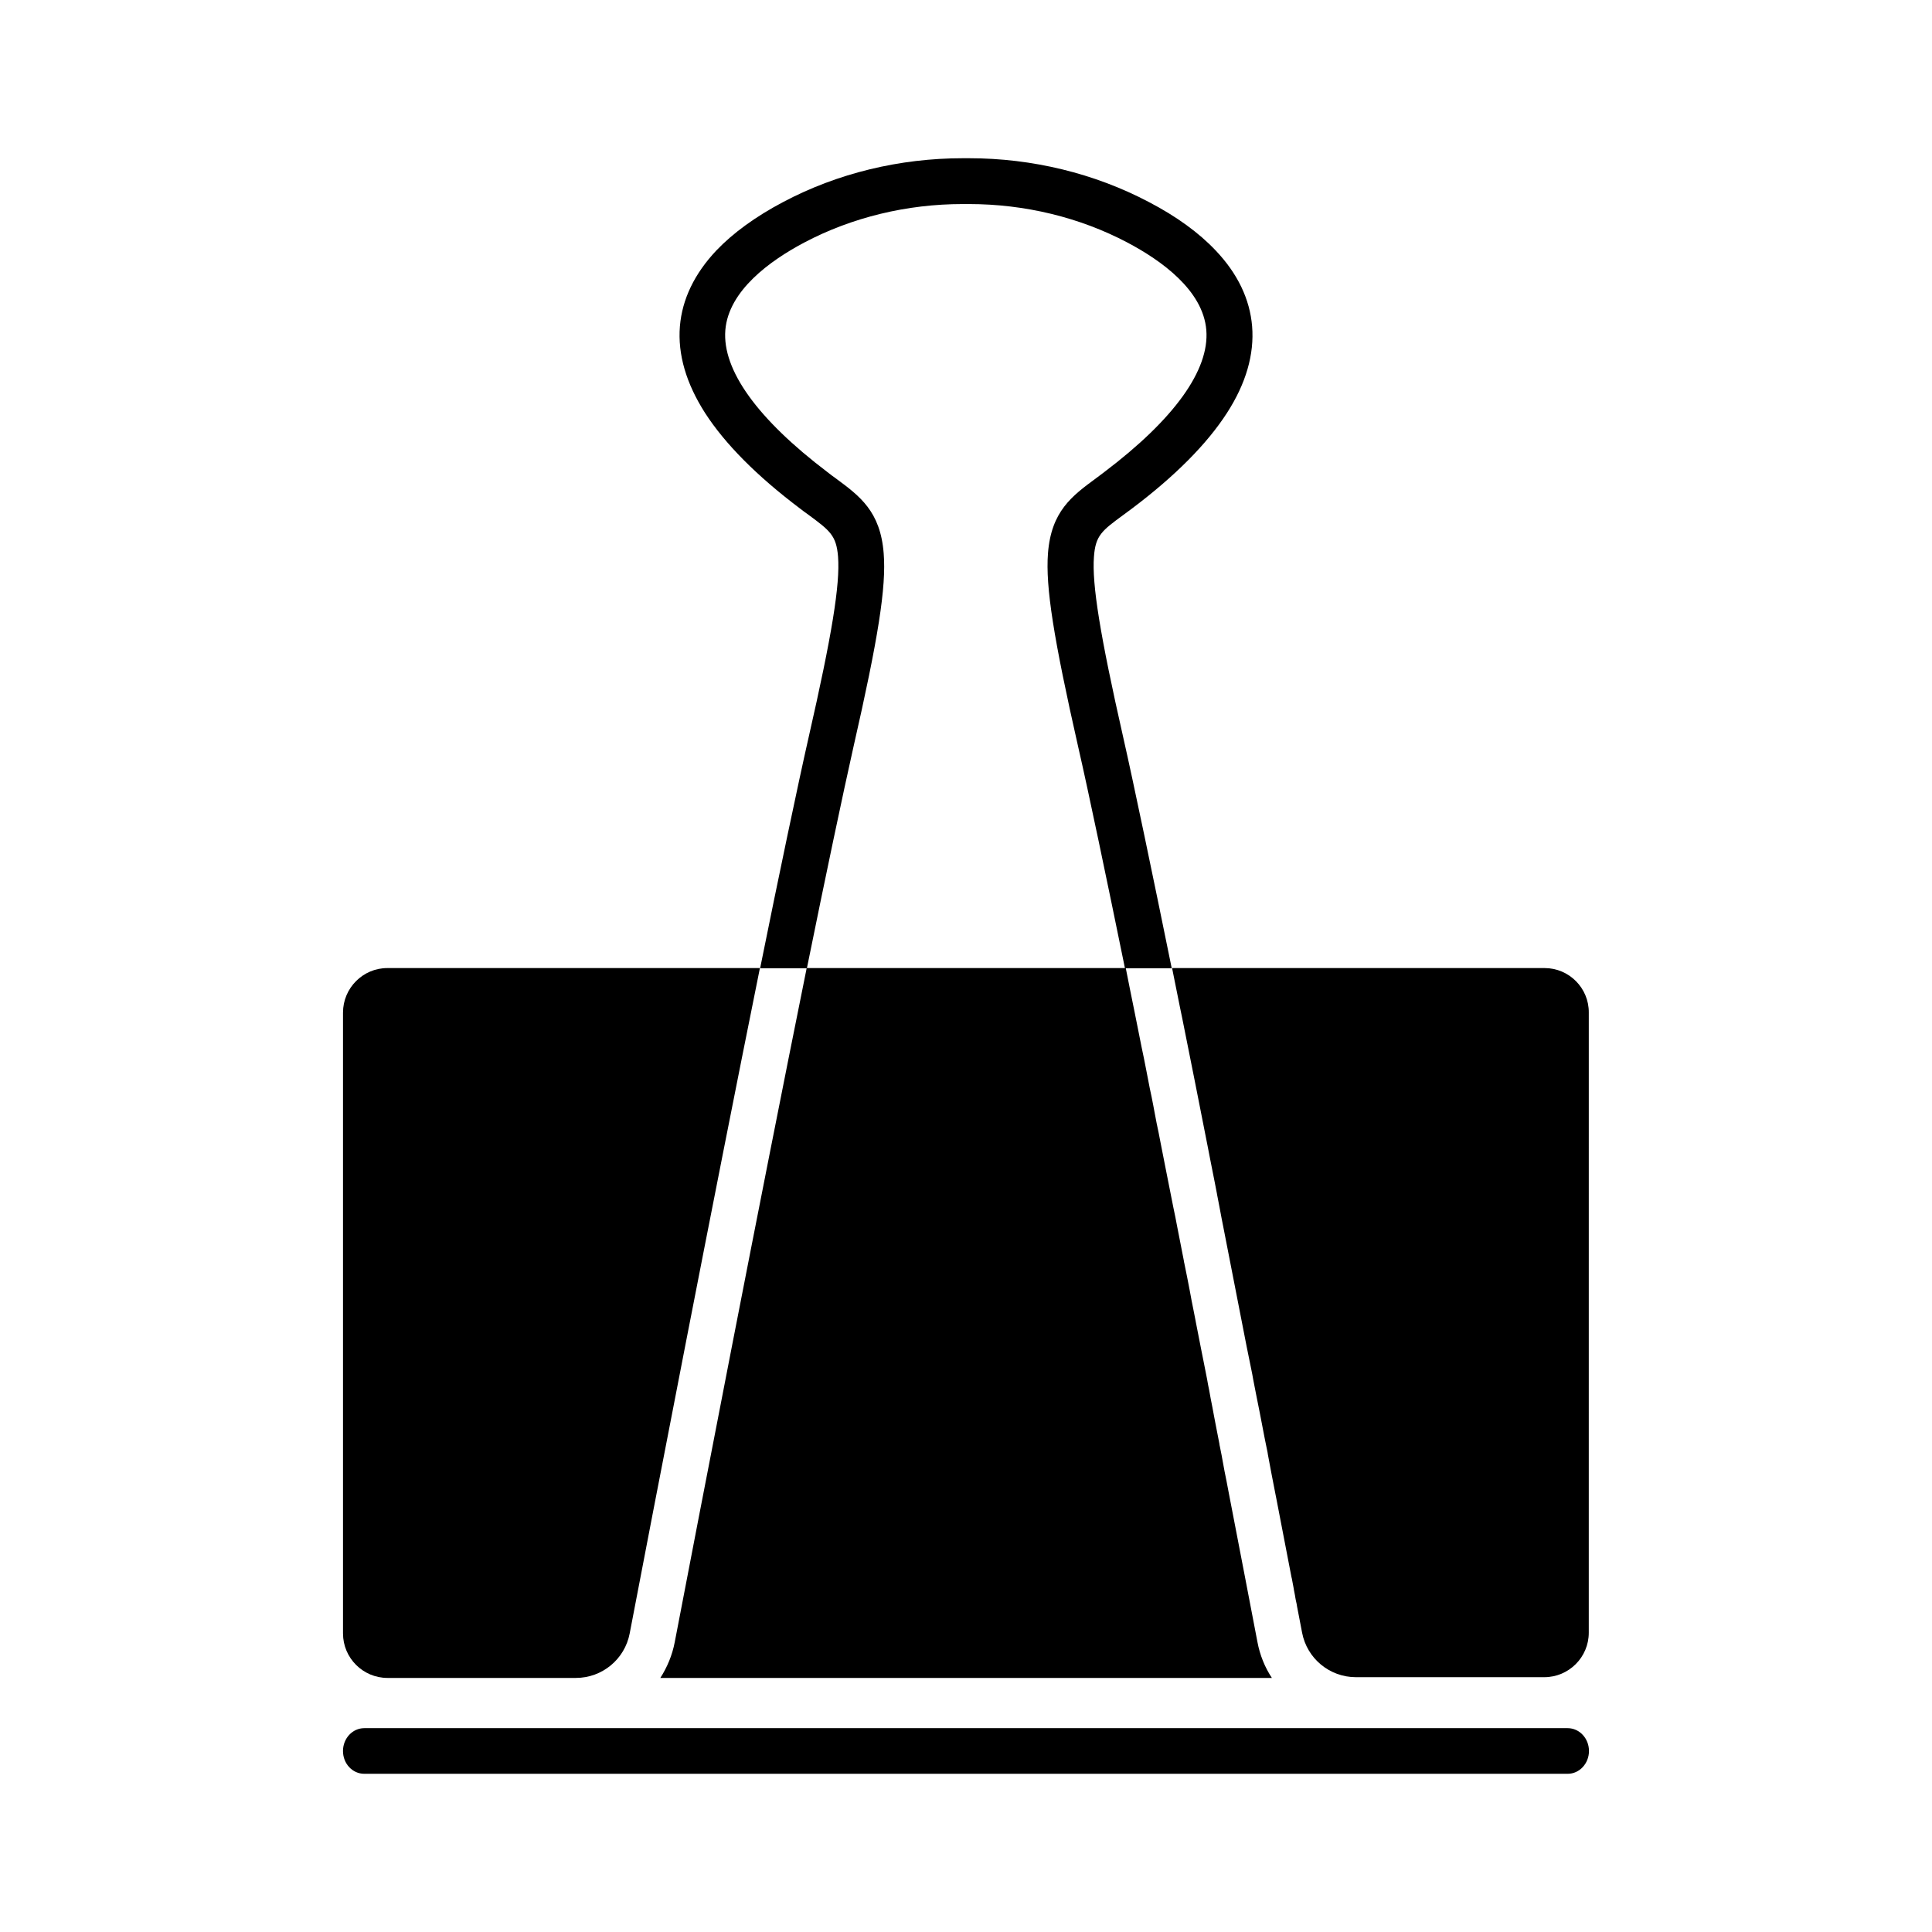
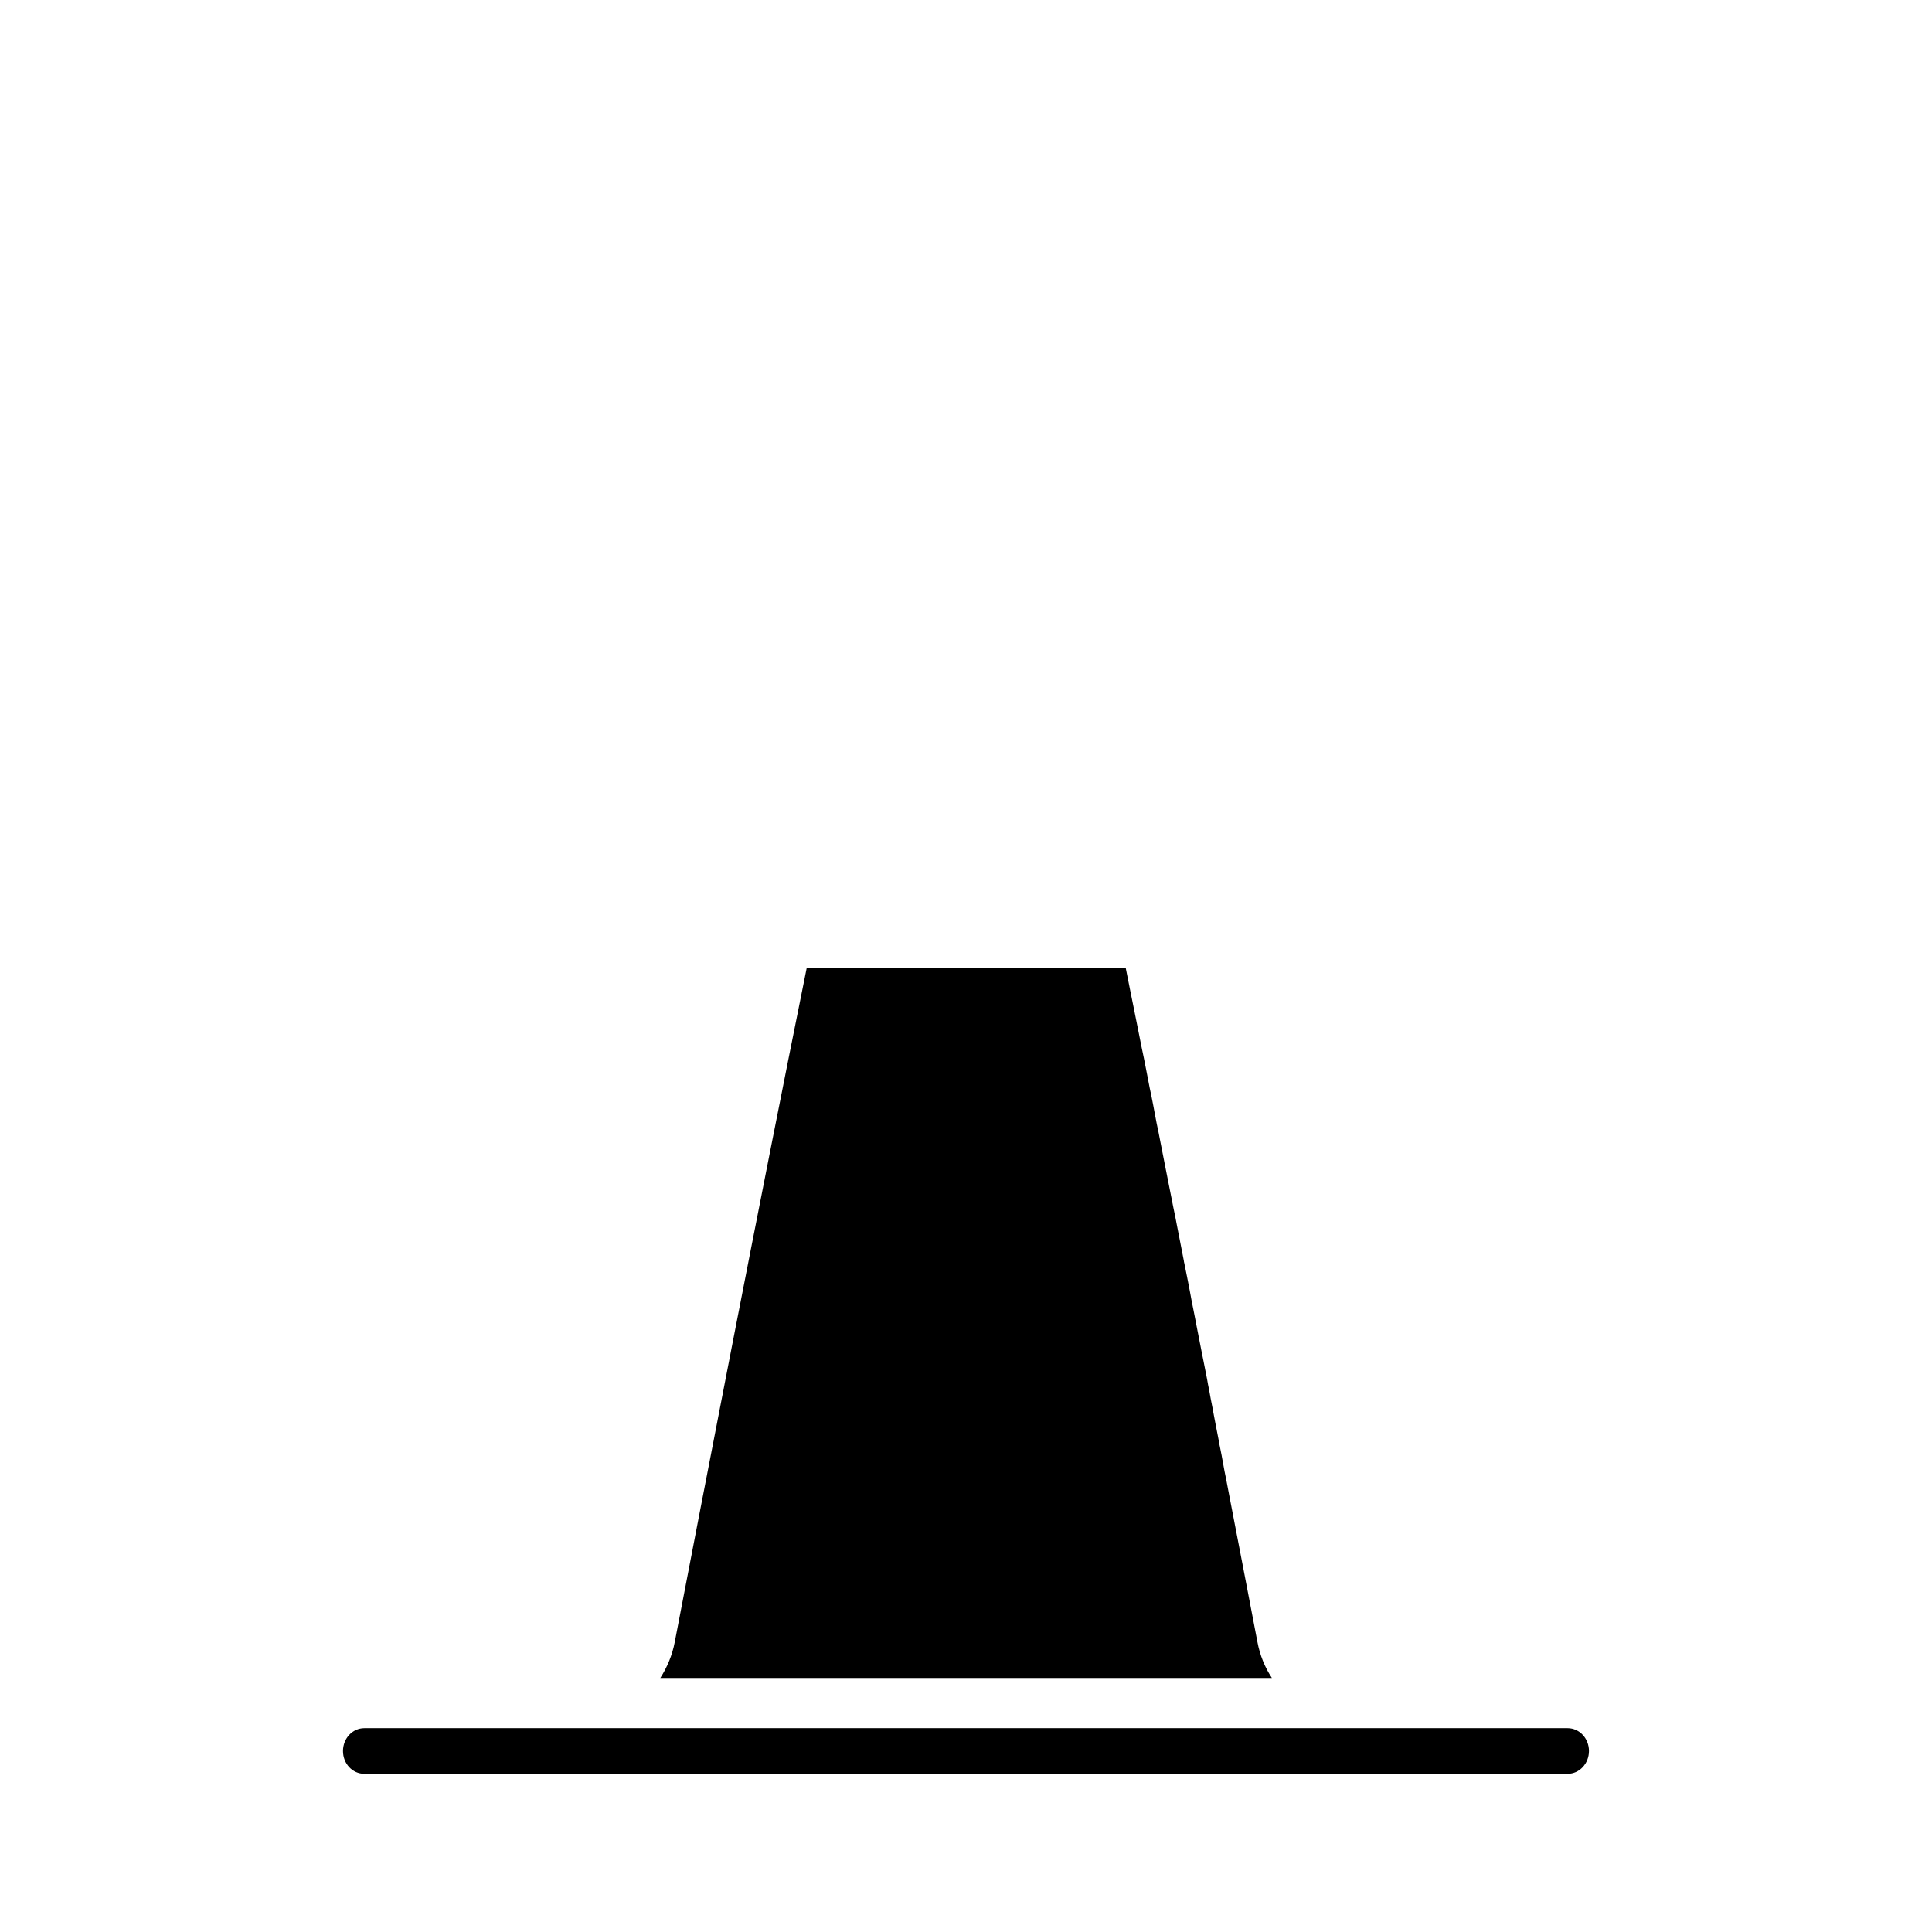
<svg xmlns="http://www.w3.org/2000/svg" fill="#000000" width="800px" height="800px" version="1.1" viewBox="144 144 512 512">
  <g>
    <path d="m559.45 601.98h-318.91c-3.125 0-5.644 2.719-5.644 6.047 0 3.375 2.519 6.047 5.644 6.047h318.91c3.125 0 5.644-2.719 5.644-6.047 0-3.328-2.519-6.047-5.644-6.047z" />
-     <path d="m234.9 412.34v164.54c0 6.5 5.289 11.789 11.789 11.789h49.926c6.953 0 12.949-4.938 14.258-11.789 6.348-33.199 22.117-114.97 34.512-176.33h-98.746c-6.445-0.004-11.738 5.289-11.738 11.789z" />
-     <path d="m322.82 579.15c-0.656 3.477-2.016 6.699-3.828 9.523h162.07c-1.863-2.82-3.176-6.047-3.828-9.523-1.863-9.824-4.586-23.879-7.758-40.355-0.301-1.613-0.605-3.223-0.957-4.887-0.102-0.453-0.152-0.906-0.25-1.359-0.152-0.805-0.301-1.613-0.453-2.469-0.051-0.203-0.051-0.402-0.102-0.555-0.152-0.754-0.301-1.512-0.453-2.266-0.051-0.203-0.102-0.402-0.102-0.605-0.25-1.211-0.453-2.418-0.707-3.629-0.102-0.605-0.25-1.211-0.352-1.812-0.25-1.41-0.555-2.82-0.805-4.281-0.301-1.512-0.605-3.023-0.855-4.535-0.203-0.957-0.402-1.965-0.555-2.922-0.301-1.512-0.605-3.023-0.906-4.586-0.203-1.008-0.402-2.016-0.605-3.023-0.301-1.613-0.656-3.273-0.957-4.887-0.152-0.855-0.352-1.715-0.504-2.57-0.051-0.203-0.051-0.352-0.102-0.555-0.152-0.855-0.352-1.715-0.504-2.57-0.352-1.762-0.707-3.477-1.008-5.238-0.453-2.418-0.957-4.887-1.461-7.356-0.051-0.203-0.102-0.352-0.102-0.555-0.605-3.074-1.211-6.144-1.812-9.27-0.301-1.613-0.605-3.176-0.957-4.785-0.754-3.727-1.461-7.457-2.215-11.184-0.402-2.117-0.855-4.281-1.258-6.398-0.301-1.562-0.605-3.176-0.957-4.734-0.203-1.059-0.402-2.117-0.605-3.176-0.102-0.555-0.203-1.059-0.301-1.613-0.301-1.562-0.605-3.125-0.957-4.684-0.102-0.504-0.203-1.059-0.301-1.562-0.203-1.059-0.402-2.066-0.605-3.125-0.402-2.066-0.805-4.133-1.258-6.195-0.102-0.504-0.203-1.008-0.301-1.512-0.102-0.504-0.203-1.008-0.301-1.512-0.102-0.504-0.203-1.008-0.301-1.512-0.203-1.008-0.402-2.016-0.605-3.023-0.102-0.504-0.203-1.008-0.301-1.512-0.805-3.981-1.613-7.91-2.367-11.789h-84.559c-12.441 61.566-28.516 145-34.961 178.6z" />
-     <path d="m553.36 400.55h-98.746c0.707 3.477 1.41 6.953 2.117 10.531 0.203 0.906 0.352 1.762 0.555 2.672 2.215 11.082 4.535 22.621 6.801 34.258 0.203 0.957 0.352 1.914 0.555 2.871 0.402 2.117 0.855 4.231 1.258 6.348 0.203 1.059 0.402 2.066 0.605 3.125v0.051c0.203 1.059 0.402 2.066 0.605 3.125s0.402 2.117 0.605 3.223c0.203 1.008 0.402 2.066 0.605 3.074 2.066 10.531 4.082 20.906 6.047 30.984 0.203 1.008 0.402 2.016 0.605 2.973 0.203 1.008 0.402 2.016 0.605 2.973 0.203 1.008 0.402 1.965 0.555 2.922 0.301 1.461 0.555 2.922 0.855 4.383s0.555 2.871 0.855 4.281c0.453 2.367 0.906 4.734 1.359 7.055 0.203 0.906 0.352 1.812 0.555 2.719 0.102 0.453 0.203 0.906 0.25 1.359 0.25 1.359 0.504 2.719 0.754 4.031 0.152 0.906 0.352 1.762 0.504 2.621 0.25 1.309 0.504 2.621 0.754 3.879 0.102 0.453 0.152 0.855 0.25 1.258 1.461 7.508 2.769 14.461 3.981 20.656 0.051 0.152 0.051 0.25 0.102 0.402 0.152 0.906 0.352 1.812 0.504 2.672 0 0.102 0.051 0.25 0.051 0.352 0.102 0.555 0.203 1.059 0.301 1.562 0 0.102 0.051 0.25 0.051 0.352 0.102 0.555 0.203 1.16 0.352 1.715 0.051 0.301 0.102 0.605 0.152 0.906 0.102 0.605 0.25 1.211 0.352 1.812 0.352 1.762 0.656 3.426 0.957 4.988 1.309 6.852 7.305 11.789 14.258 11.789h49.926c6.5 0 11.789-5.289 11.789-11.789l0.004-164.34c0.051-6.5-5.238-11.793-11.688-11.793z" />
-     <path d="m433.91 291.53c0.402-5.644 2.117-6.902 7.809-11.082 0.754-0.555 1.512-1.109 2.316-1.715 11.438-8.613 19.852-17.129 25.09-25.242 5.09-7.859 7.305-15.617 6.699-23.023-0.605-7.203-3.828-13.957-9.672-20.102-4.434-4.684-10.379-9.02-17.734-12.848-14.359-7.559-30.832-11.586-47.609-11.586h-1.613c-16.777 0-33.25 3.981-47.609 11.586-7.356 3.879-13.301 8.211-17.734 12.848-5.793 6.144-9.07 12.898-9.672 20.102-0.605 7.457 1.664 15.164 6.699 23.023 5.238 8.113 13.652 16.625 25.09 25.242 0.805 0.605 1.562 1.211 2.316 1.715 5.644 4.18 7.356 5.441 7.809 11.082 0.555 7.356-1.613 20.758-7.809 47.914-2.672 11.738-8.012 37.18-12.848 61.164h12.395c4.836-23.879 9.672-46.805 12.293-58.441 6.648-29.121 8.766-42.621 8.062-51.488-0.855-11.184-6.348-15.215-12.695-19.902-0.707-0.504-1.461-1.059-2.215-1.664-18.539-14.055-27.91-27.055-27.055-37.633 0.855-10.48 11.891-18.438 20.957-23.227 12.594-6.648 27.156-10.176 41.969-10.176h1.613c14.812 0 29.371 3.527 41.969 10.176 9.07 4.785 20.102 12.695 20.957 23.227 0.855 10.578-8.465 23.578-27.055 37.633-0.754 0.605-1.512 1.109-2.215 1.664-6.348 4.684-11.84 8.715-12.695 19.902-0.656 8.867 1.461 22.371 8.062 51.488 2.672 11.637 7.457 34.512 12.344 58.441h12.395c-4.887-24.031-10.176-49.422-12.848-61.164-6.156-27.156-8.32-40.609-7.766-47.914z" />
+     <path d="m322.82 579.15c-0.656 3.477-2.016 6.699-3.828 9.523h162.07c-1.863-2.82-3.176-6.047-3.828-9.523-1.863-9.824-4.586-23.879-7.758-40.355-0.301-1.613-0.605-3.223-0.957-4.887-0.102-0.453-0.152-0.906-0.25-1.359-0.152-0.805-0.301-1.613-0.453-2.469-0.051-0.203-0.051-0.402-0.102-0.555-0.152-0.754-0.301-1.512-0.453-2.266-0.051-0.203-0.102-0.402-0.102-0.605-0.25-1.211-0.453-2.418-0.707-3.629-0.102-0.605-0.25-1.211-0.352-1.812-0.25-1.41-0.555-2.82-0.805-4.281-0.301-1.512-0.605-3.023-0.855-4.535-0.203-0.957-0.402-1.965-0.555-2.922-0.301-1.512-0.605-3.023-0.906-4.586-0.203-1.008-0.402-2.016-0.605-3.023-0.301-1.613-0.656-3.273-0.957-4.887-0.152-0.855-0.352-1.715-0.504-2.57-0.051-0.203-0.051-0.352-0.102-0.555-0.152-0.855-0.352-1.715-0.504-2.57-0.352-1.762-0.707-3.477-1.008-5.238-0.453-2.418-0.957-4.887-1.461-7.356-0.051-0.203-0.102-0.352-0.102-0.555-0.605-3.074-1.211-6.144-1.812-9.27-0.301-1.613-0.605-3.176-0.957-4.785-0.754-3.727-1.461-7.457-2.215-11.184-0.402-2.117-0.855-4.281-1.258-6.398-0.301-1.562-0.605-3.176-0.957-4.734-0.203-1.059-0.402-2.117-0.605-3.176-0.102-0.555-0.203-1.059-0.301-1.613-0.301-1.562-0.605-3.125-0.957-4.684-0.102-0.504-0.203-1.059-0.301-1.562-0.203-1.059-0.402-2.066-0.605-3.125-0.402-2.066-0.805-4.133-1.258-6.195-0.102-0.504-0.203-1.008-0.301-1.512-0.102-0.504-0.203-1.008-0.301-1.512-0.102-0.504-0.203-1.008-0.301-1.512-0.203-1.008-0.402-2.016-0.605-3.023-0.102-0.504-0.203-1.008-0.301-1.512-0.805-3.981-1.613-7.91-2.367-11.789h-84.559c-12.441 61.566-28.516 145-34.961 178.6" />
  </g>
</svg>